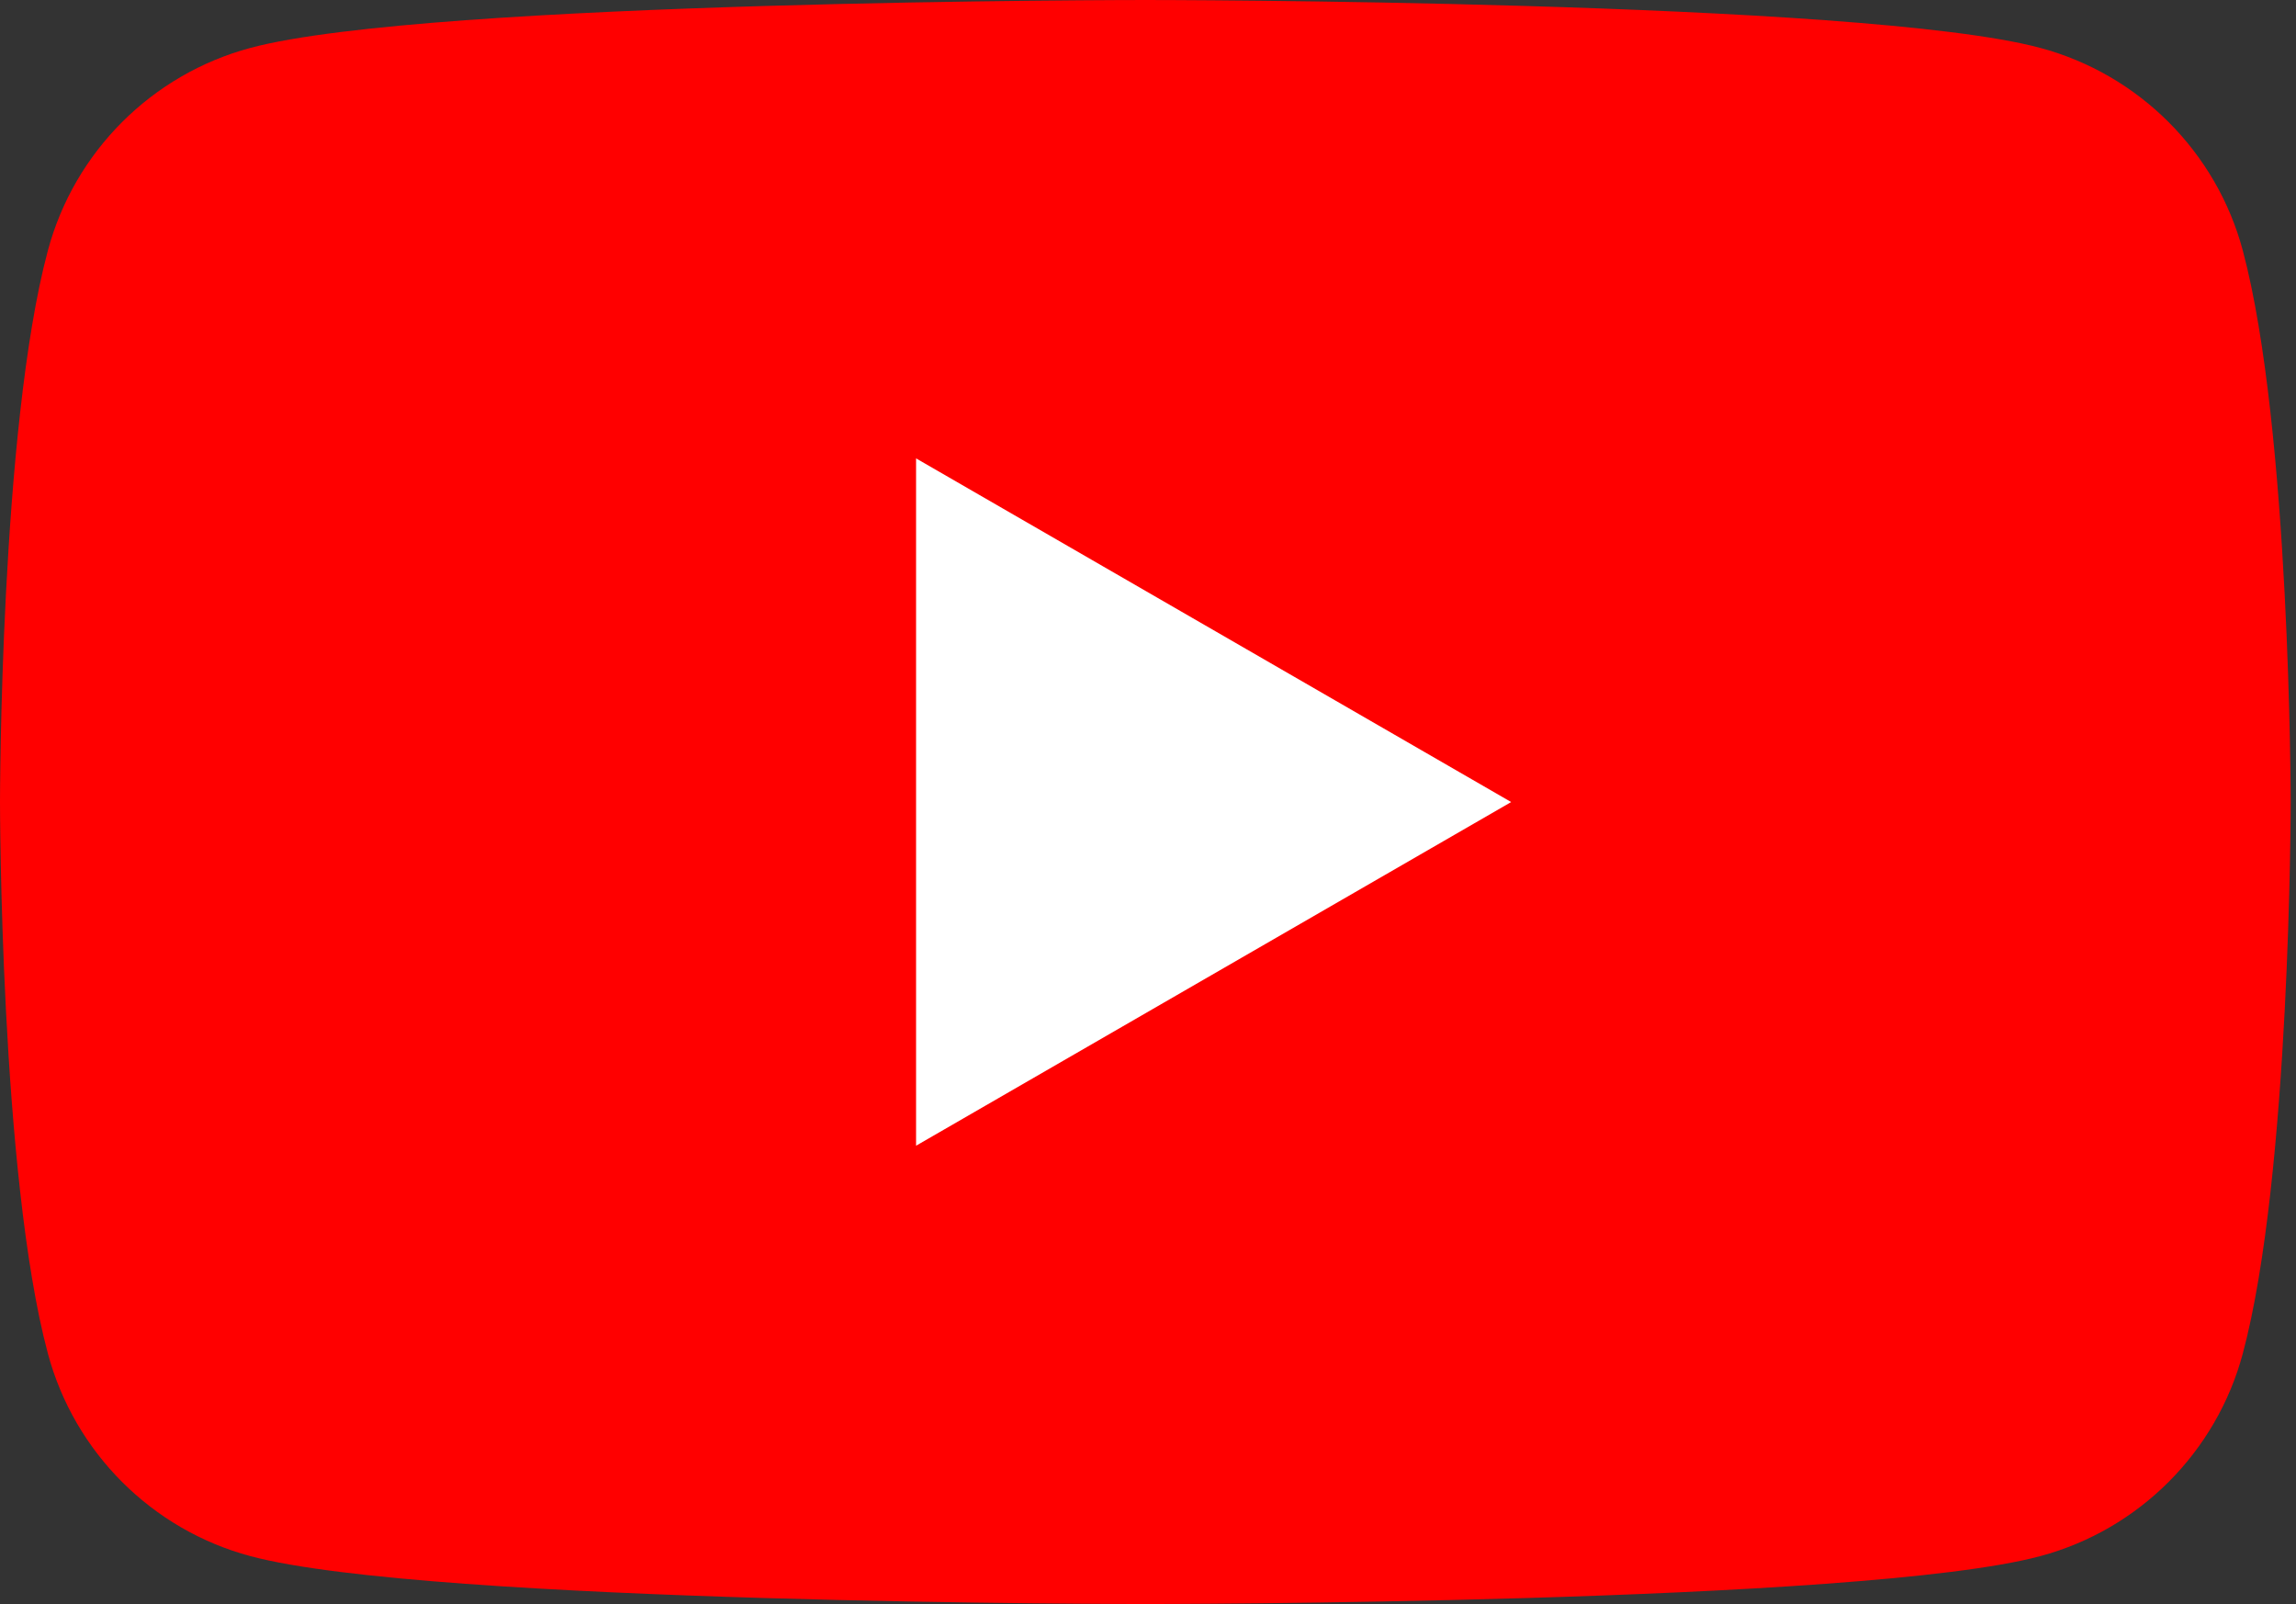
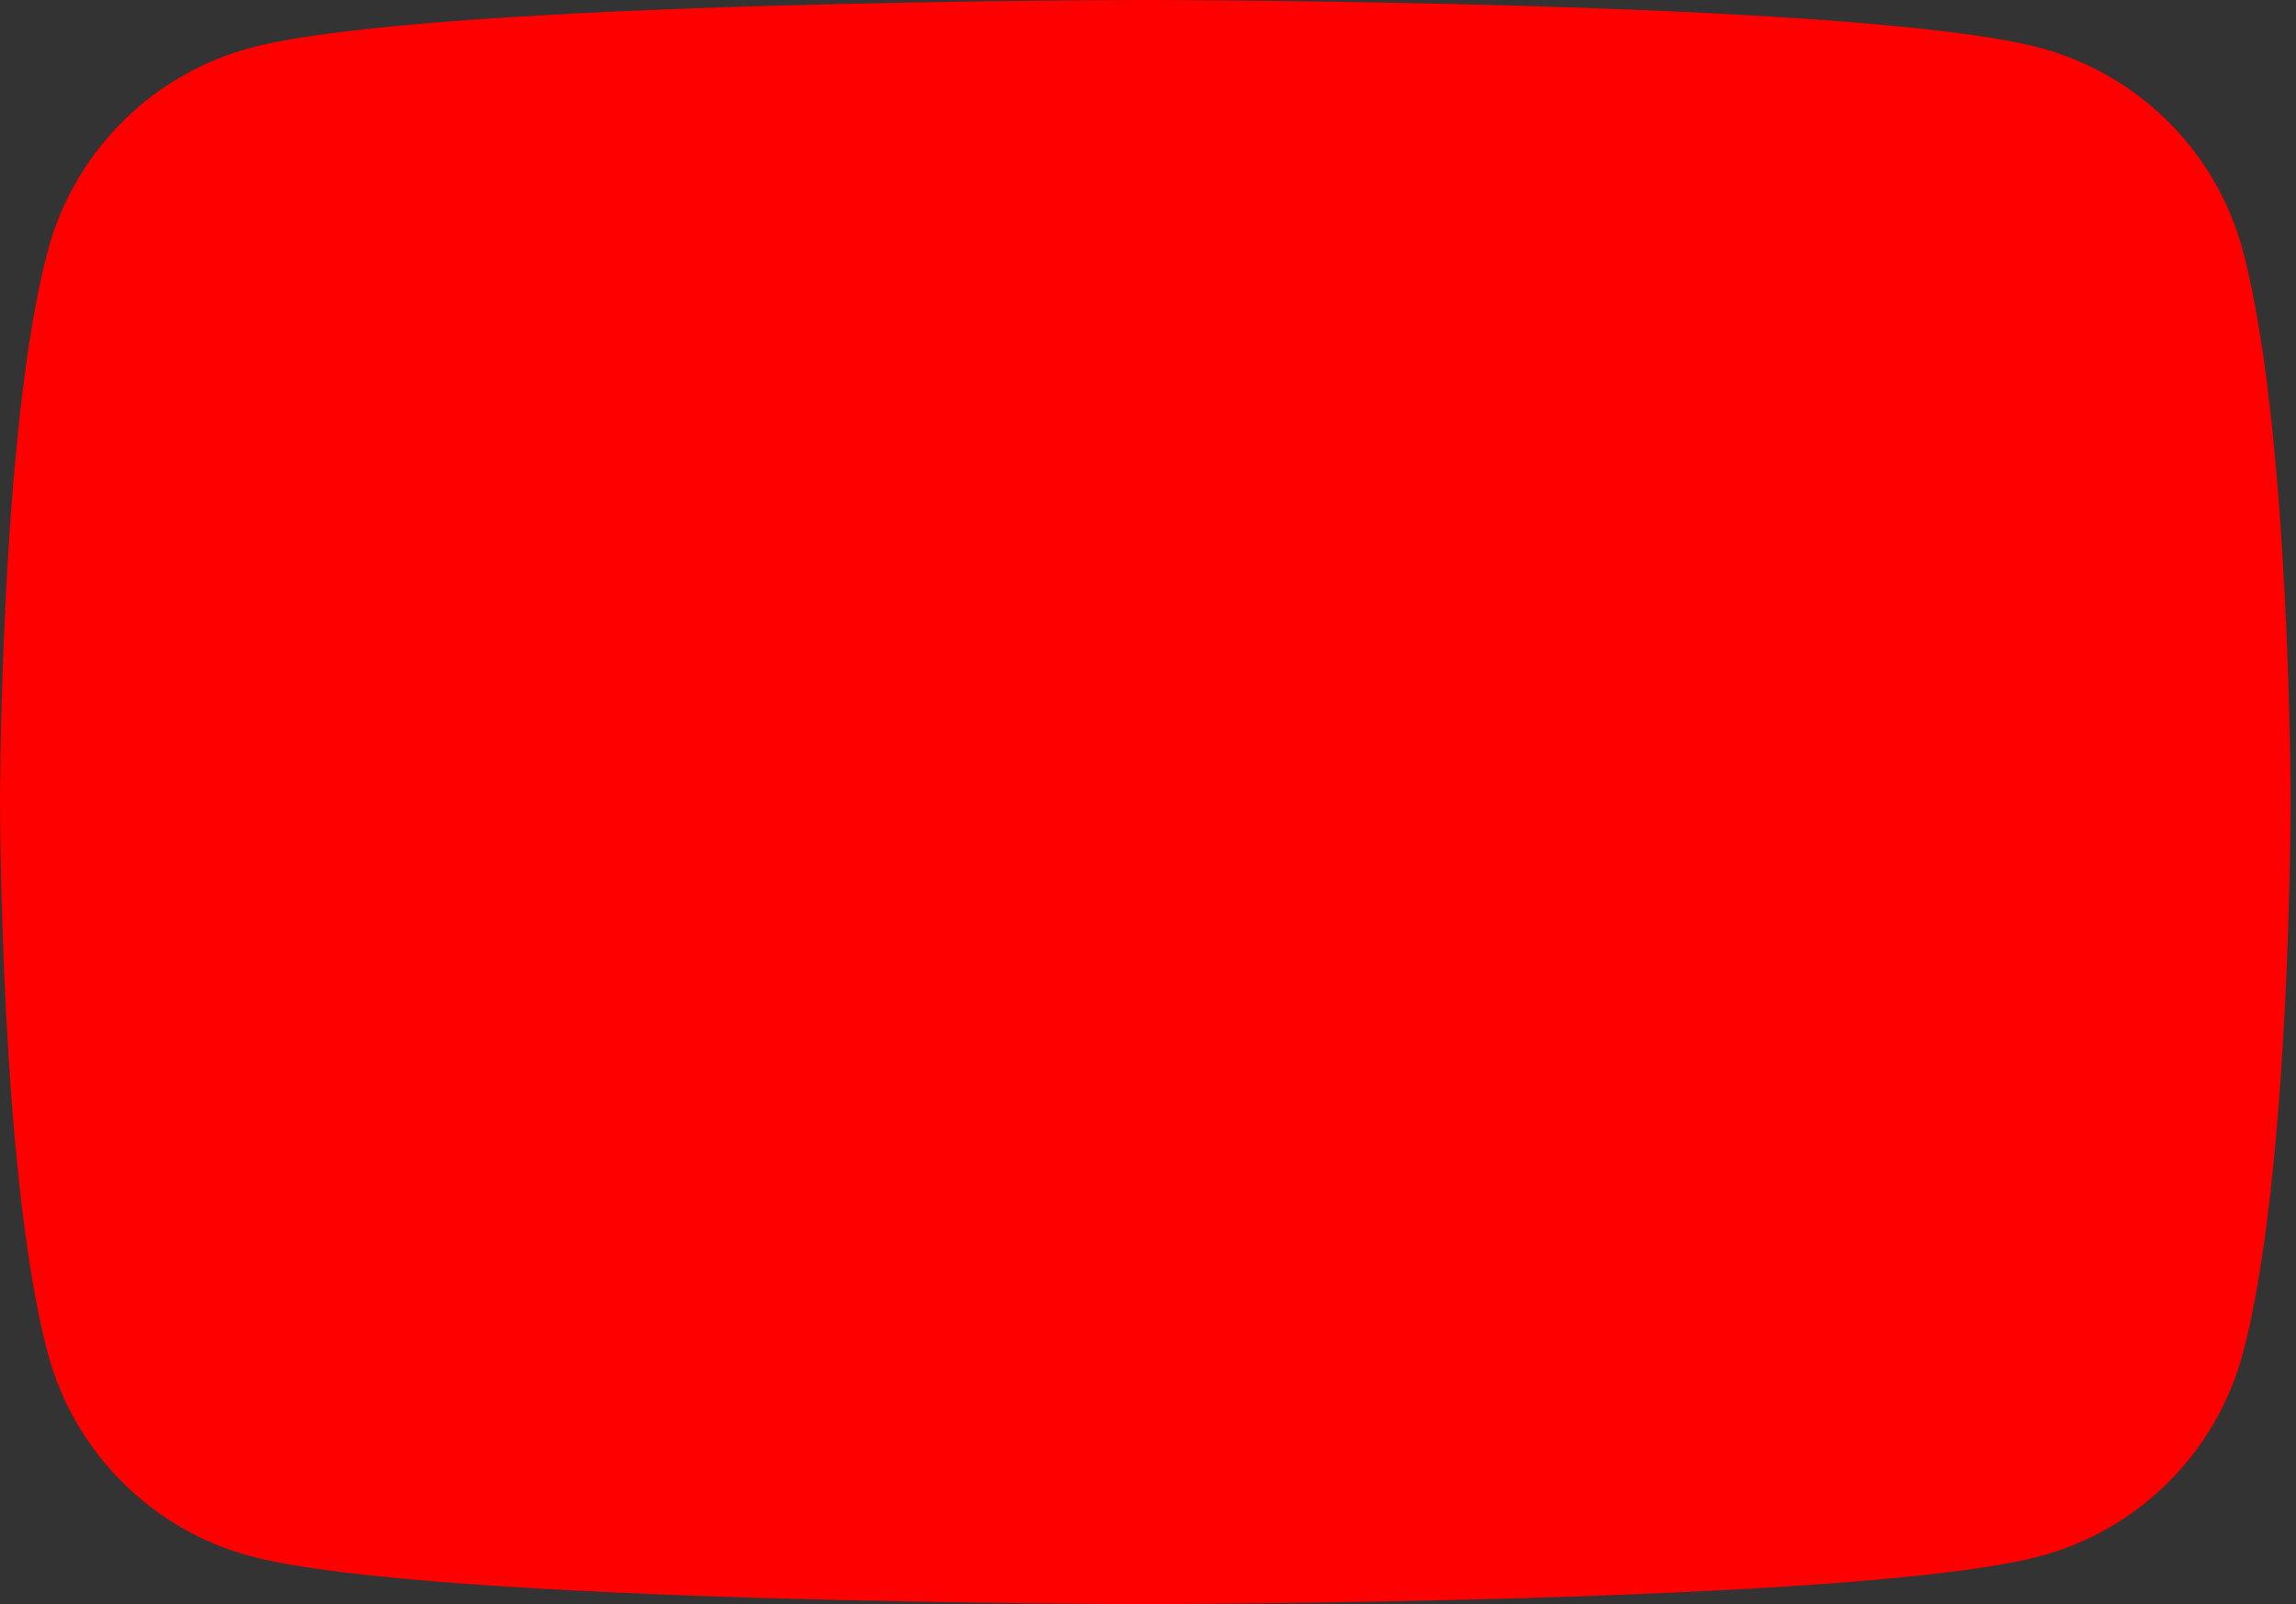
<svg xmlns="http://www.w3.org/2000/svg" width="63" height="44" viewBox="0 0 63 44" fill="none">
  <rect x="0" y="0" width="63" height="44" fill="#333333" stroke="none" />
  <path d="M61.54 6.871C60.816 4.165 58.689 2.039 55.983 1.314C51.083 3.93391e-07 31.427 0 31.427 0C31.427 0 11.771 3.93391e-07 6.871 1.314C4.165 2.039 2.039 4.165 1.314 6.871C3.93391e-07 11.771 0 22 0 22C0 22 3.93391e-07 32.229 1.314 37.129C2.039 39.835 4.165 41.962 6.871 42.686C11.771 44 31.427 44 31.427 44C31.427 44 51.083 44 55.983 42.686C58.689 41.962 60.816 39.835 61.54 37.129C62.854 32.229 62.854 22 62.854 22C62.854 22 62.849 11.771 61.54 6.871Z" fill="#FF0000" />
-   <path d="M25.136 31.428L41.465 22.001L25.136 12.574V31.428Z" fill="white" />
</svg>